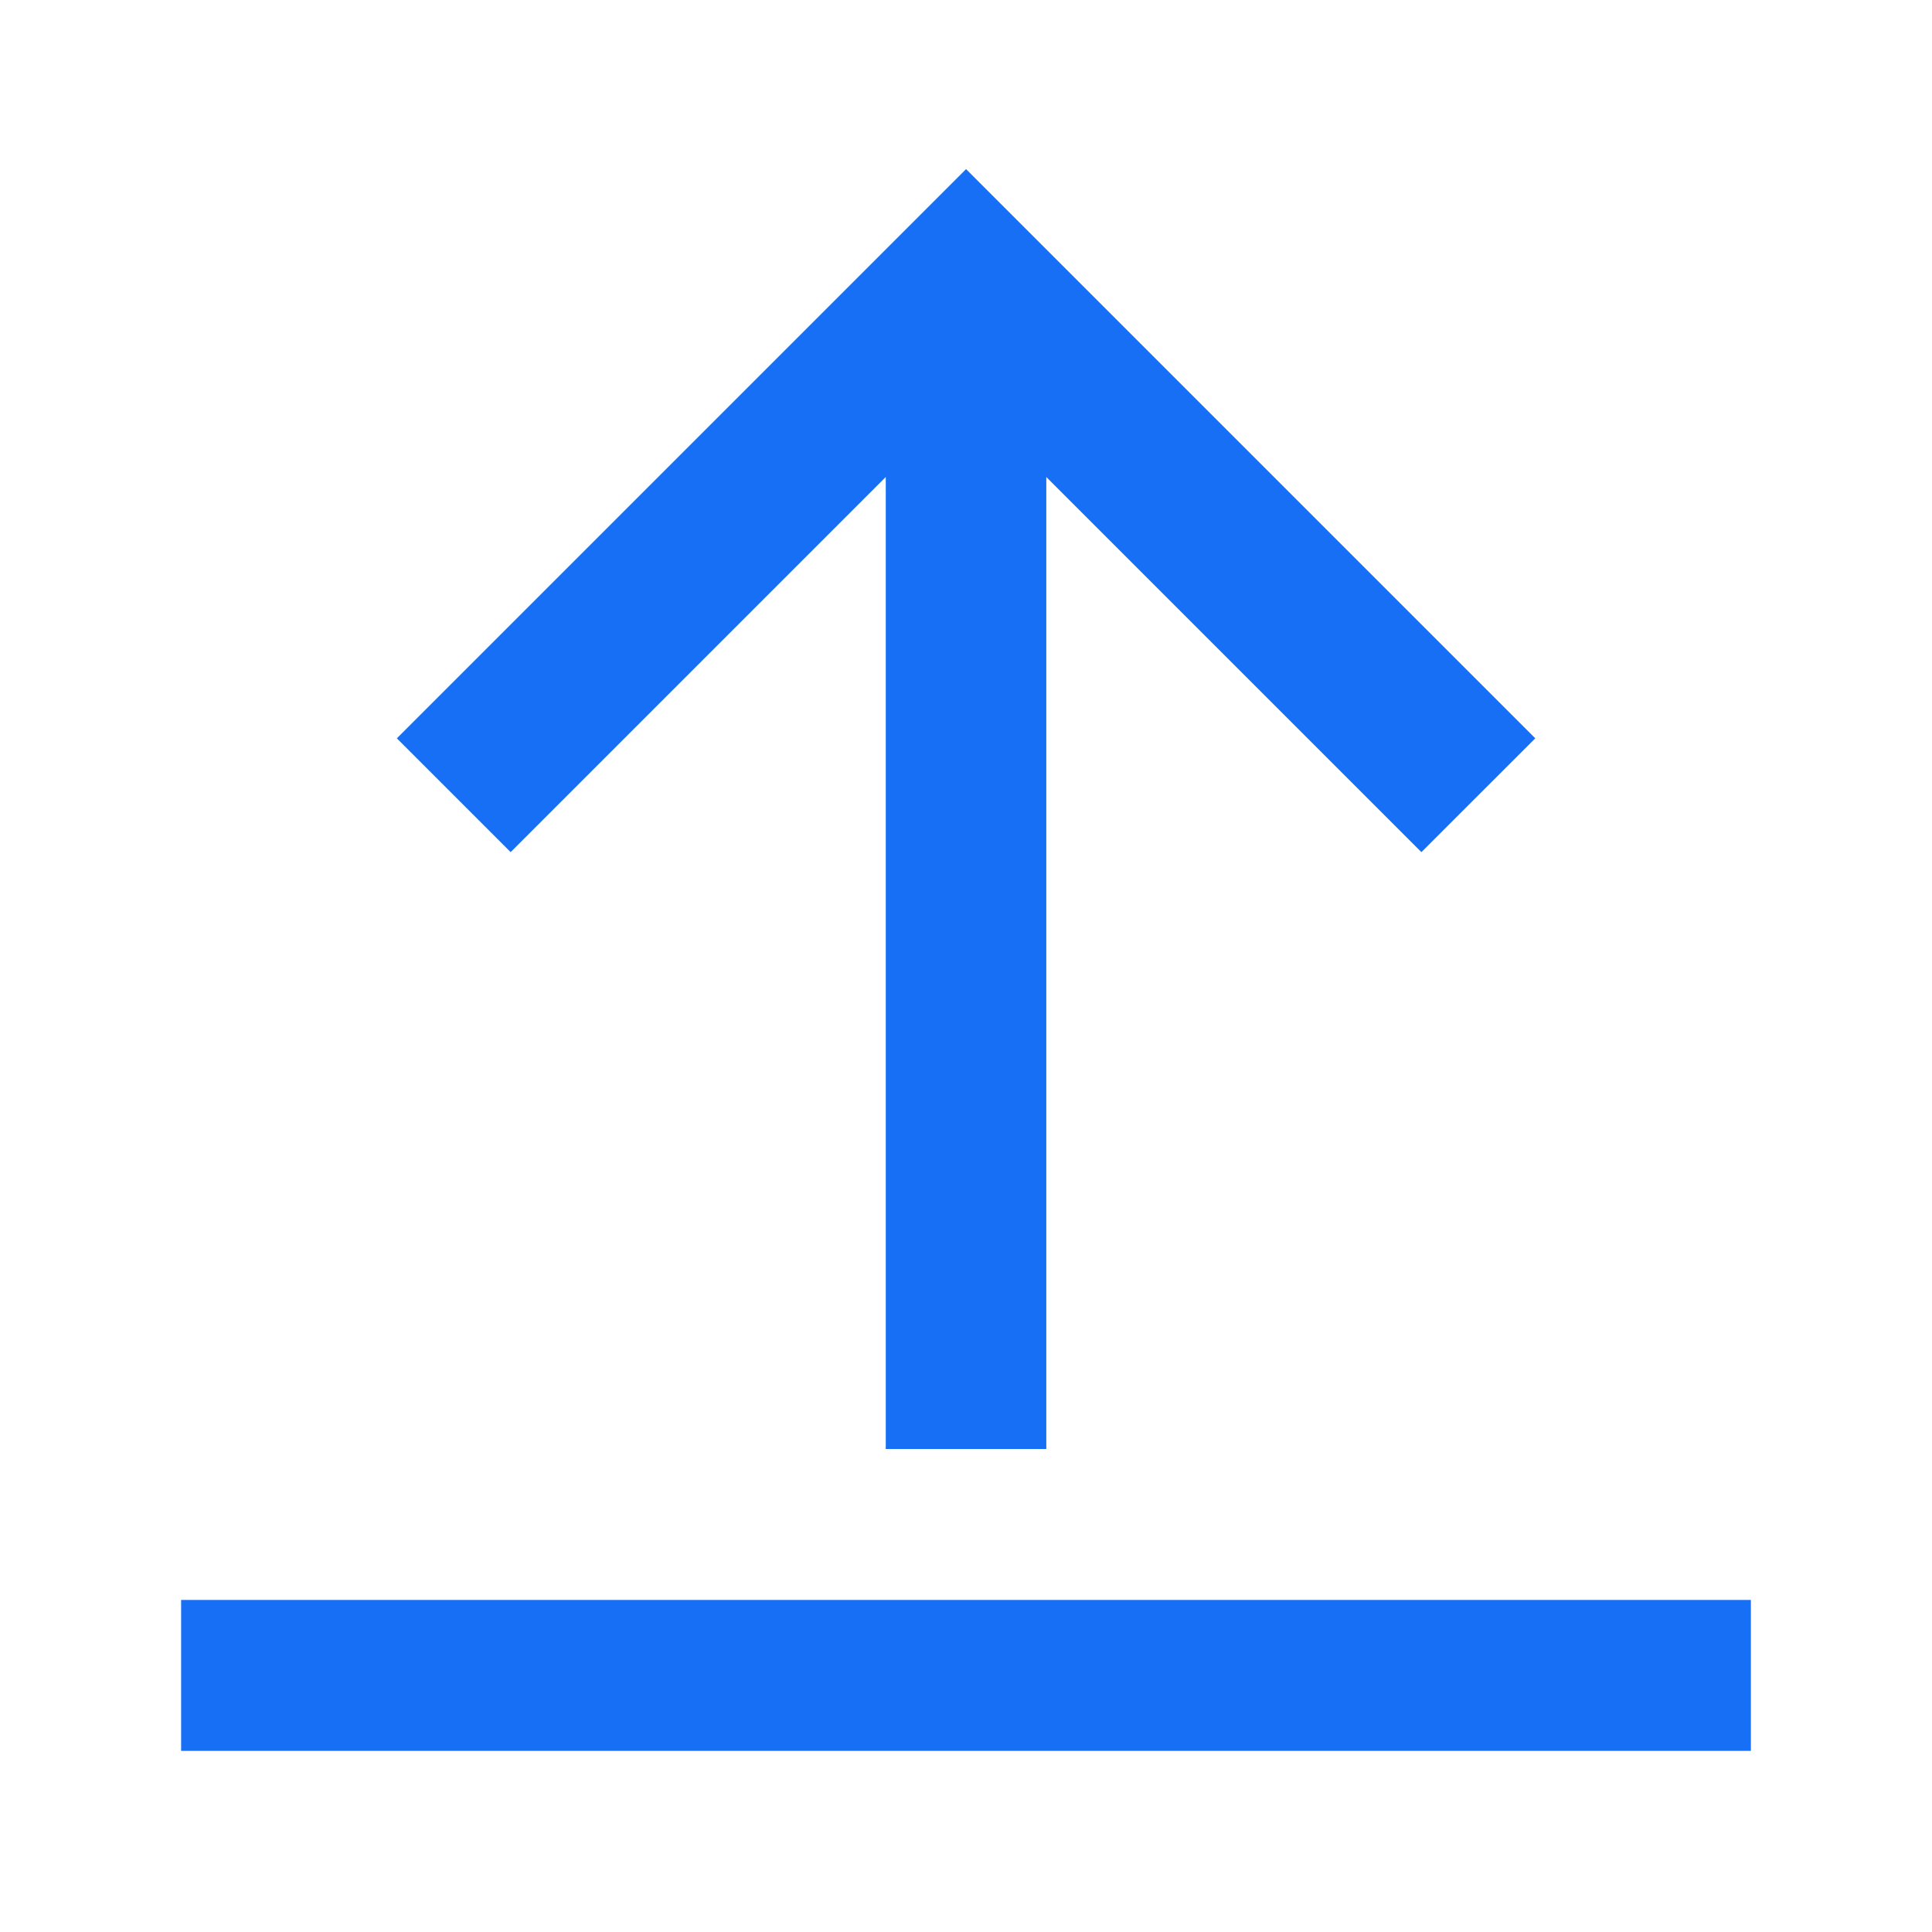
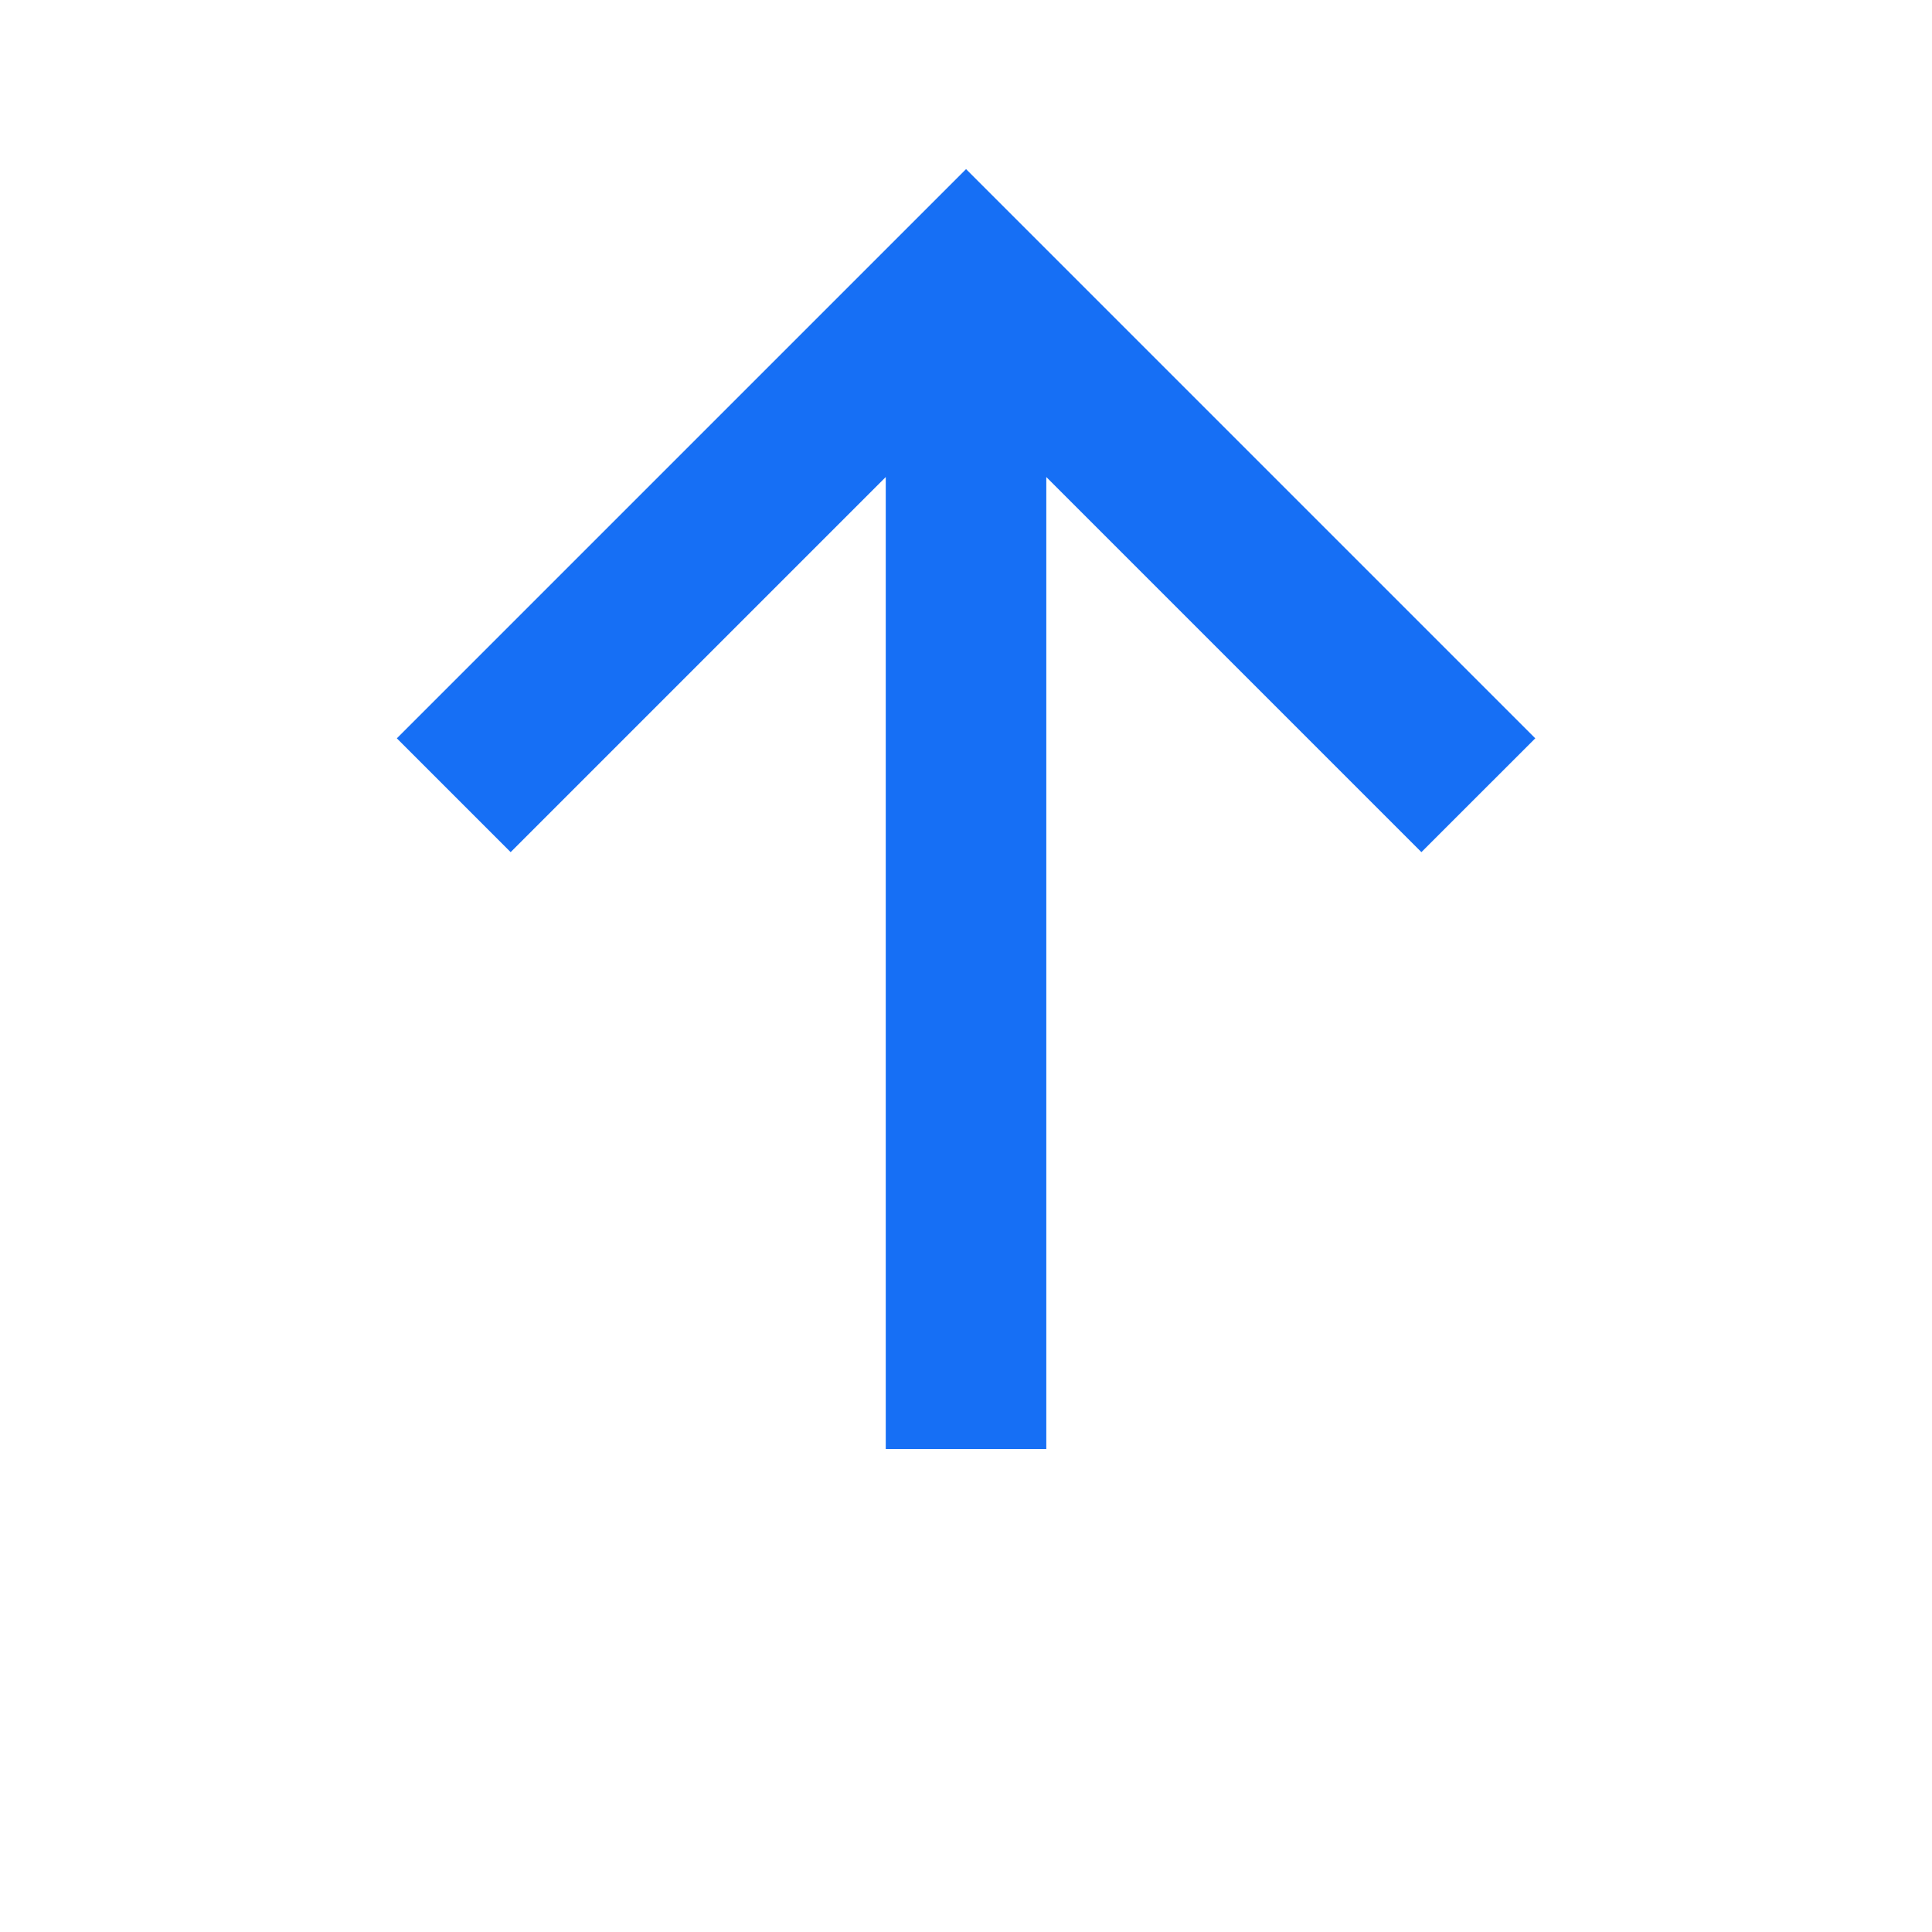
<svg xmlns="http://www.w3.org/2000/svg" width="32" height="32" viewBox="0 0 32 32" fill="none">
-   <path d="M3 26.5V29H29L29 26.5H3Z" fill="#166FF5" />
  <path d="M14.671 24L14.671 7.901L8.458 14.114L6.573 12.229L16.001 2.801L25.429 12.229L23.543 14.114L17.33 7.901L17.33 24L14.671 24Z" fill="#166FF5" />
</svg>